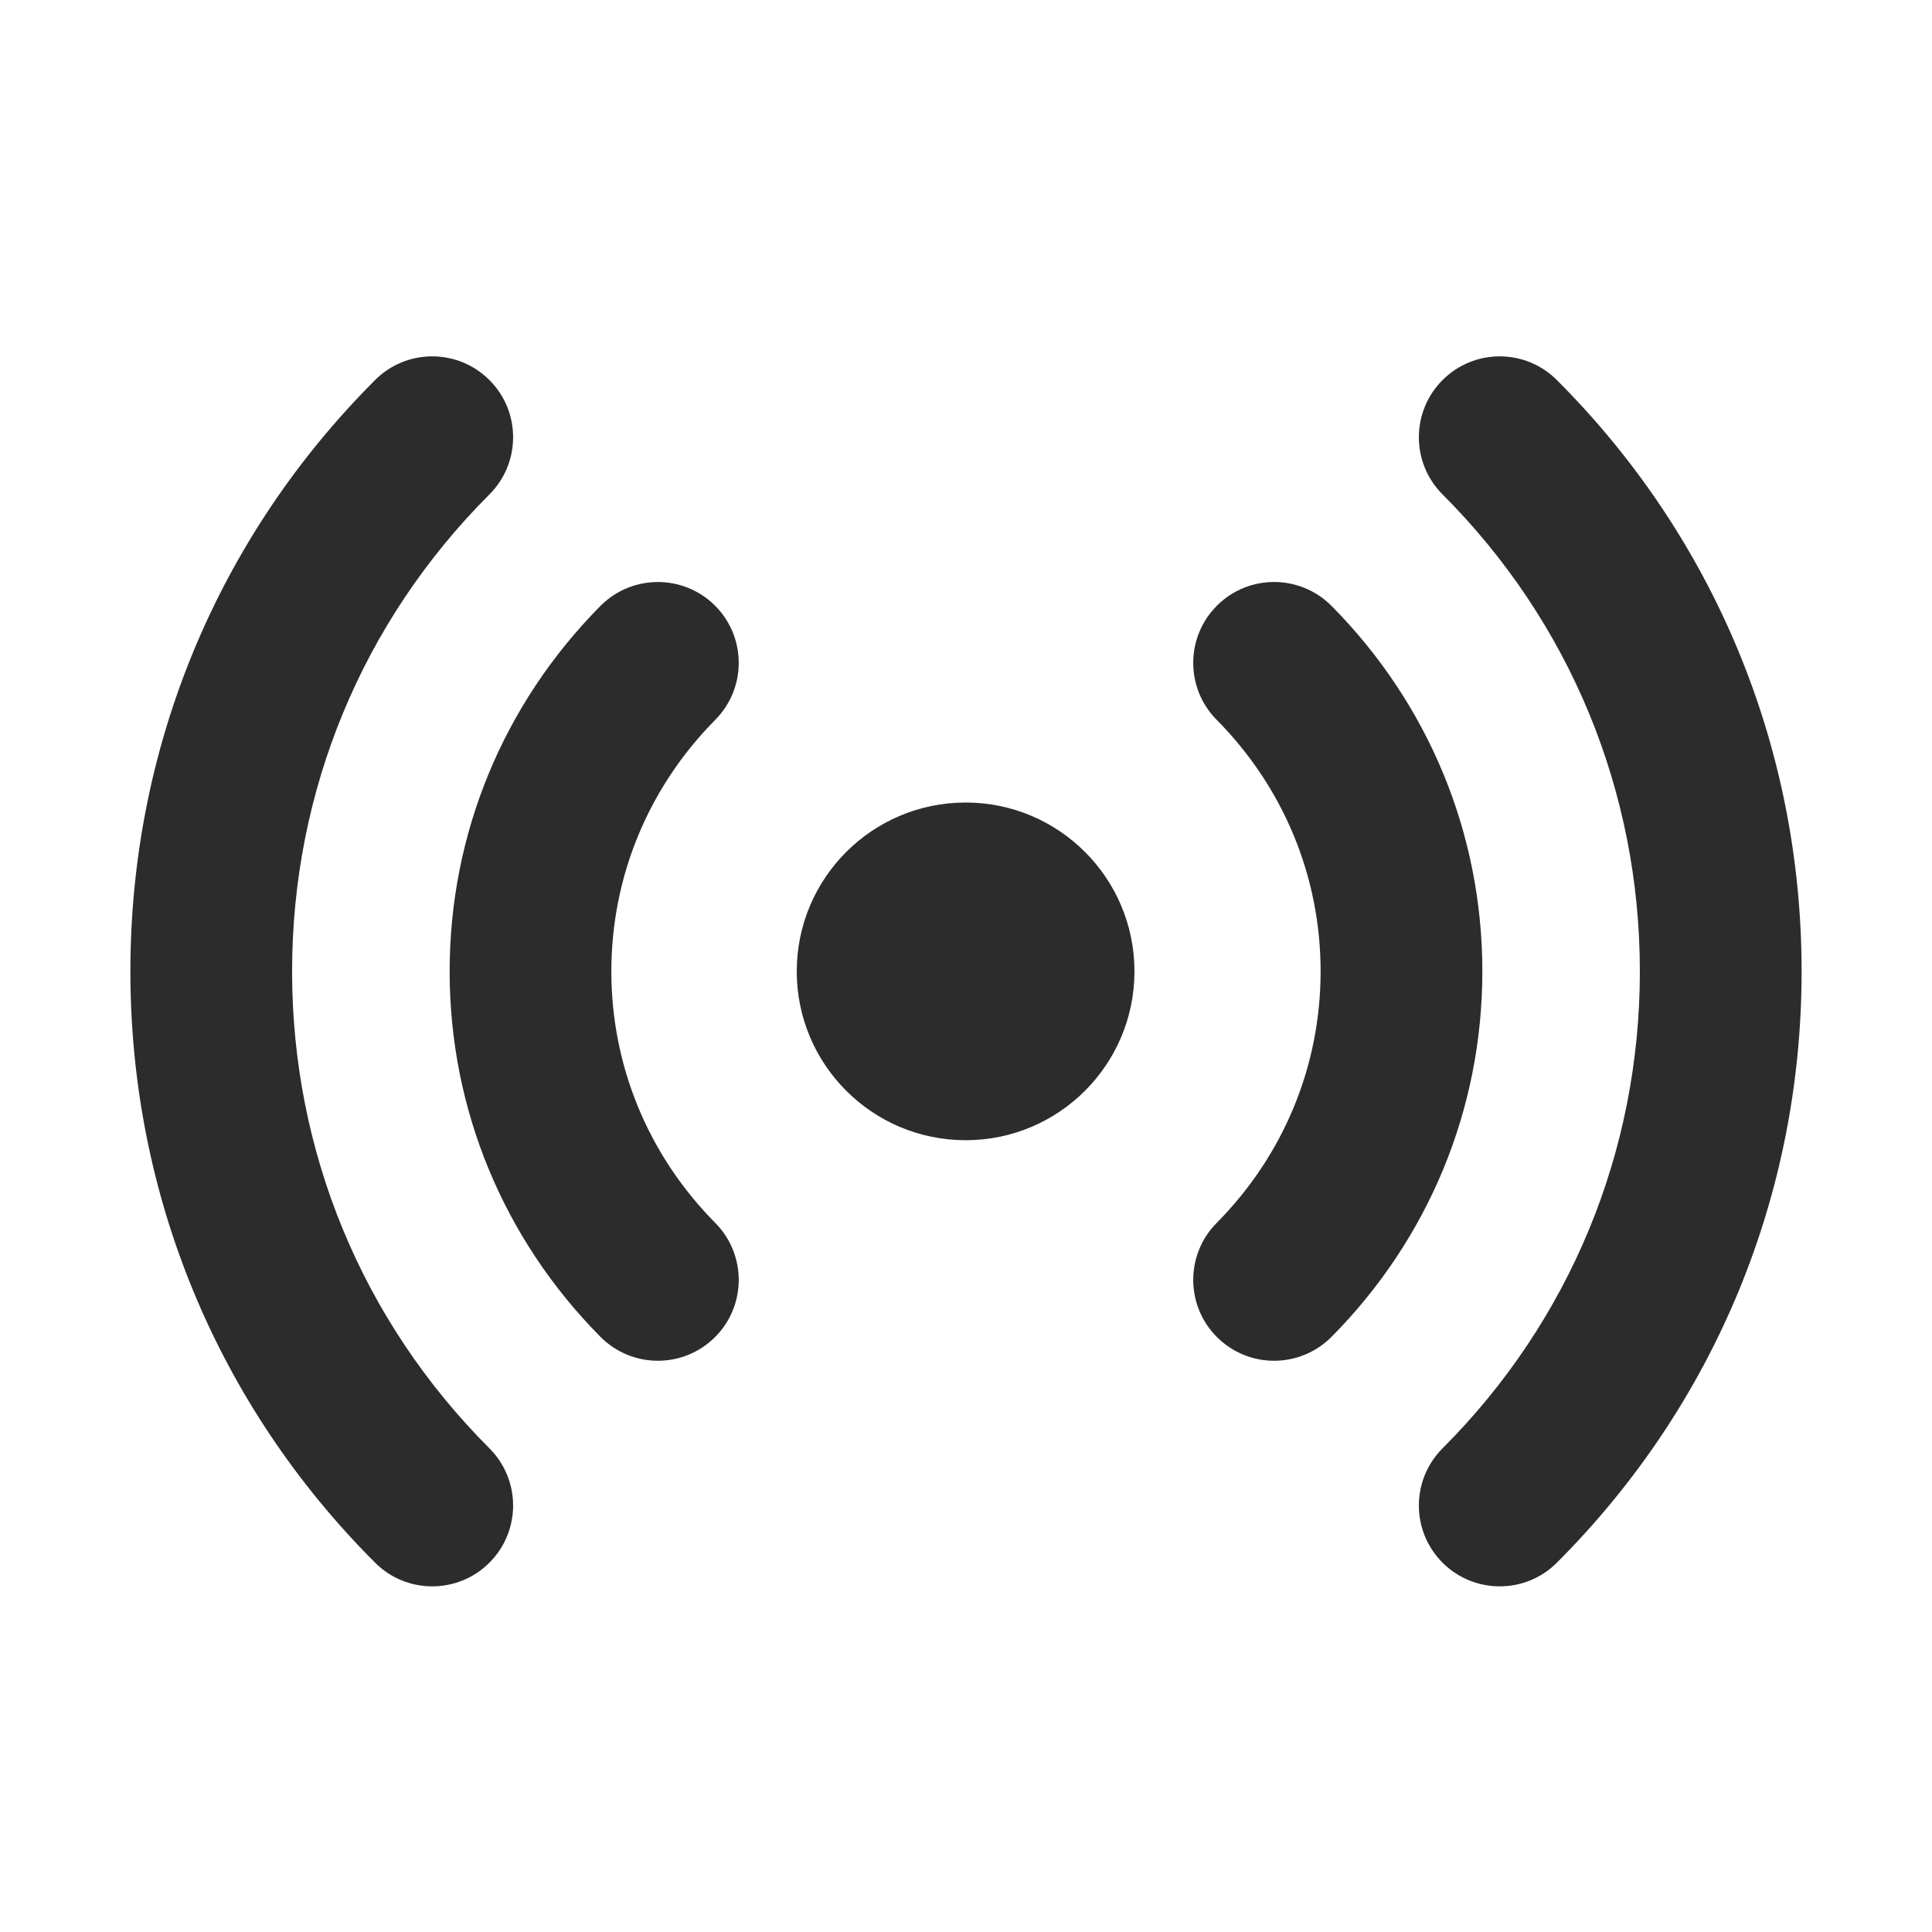
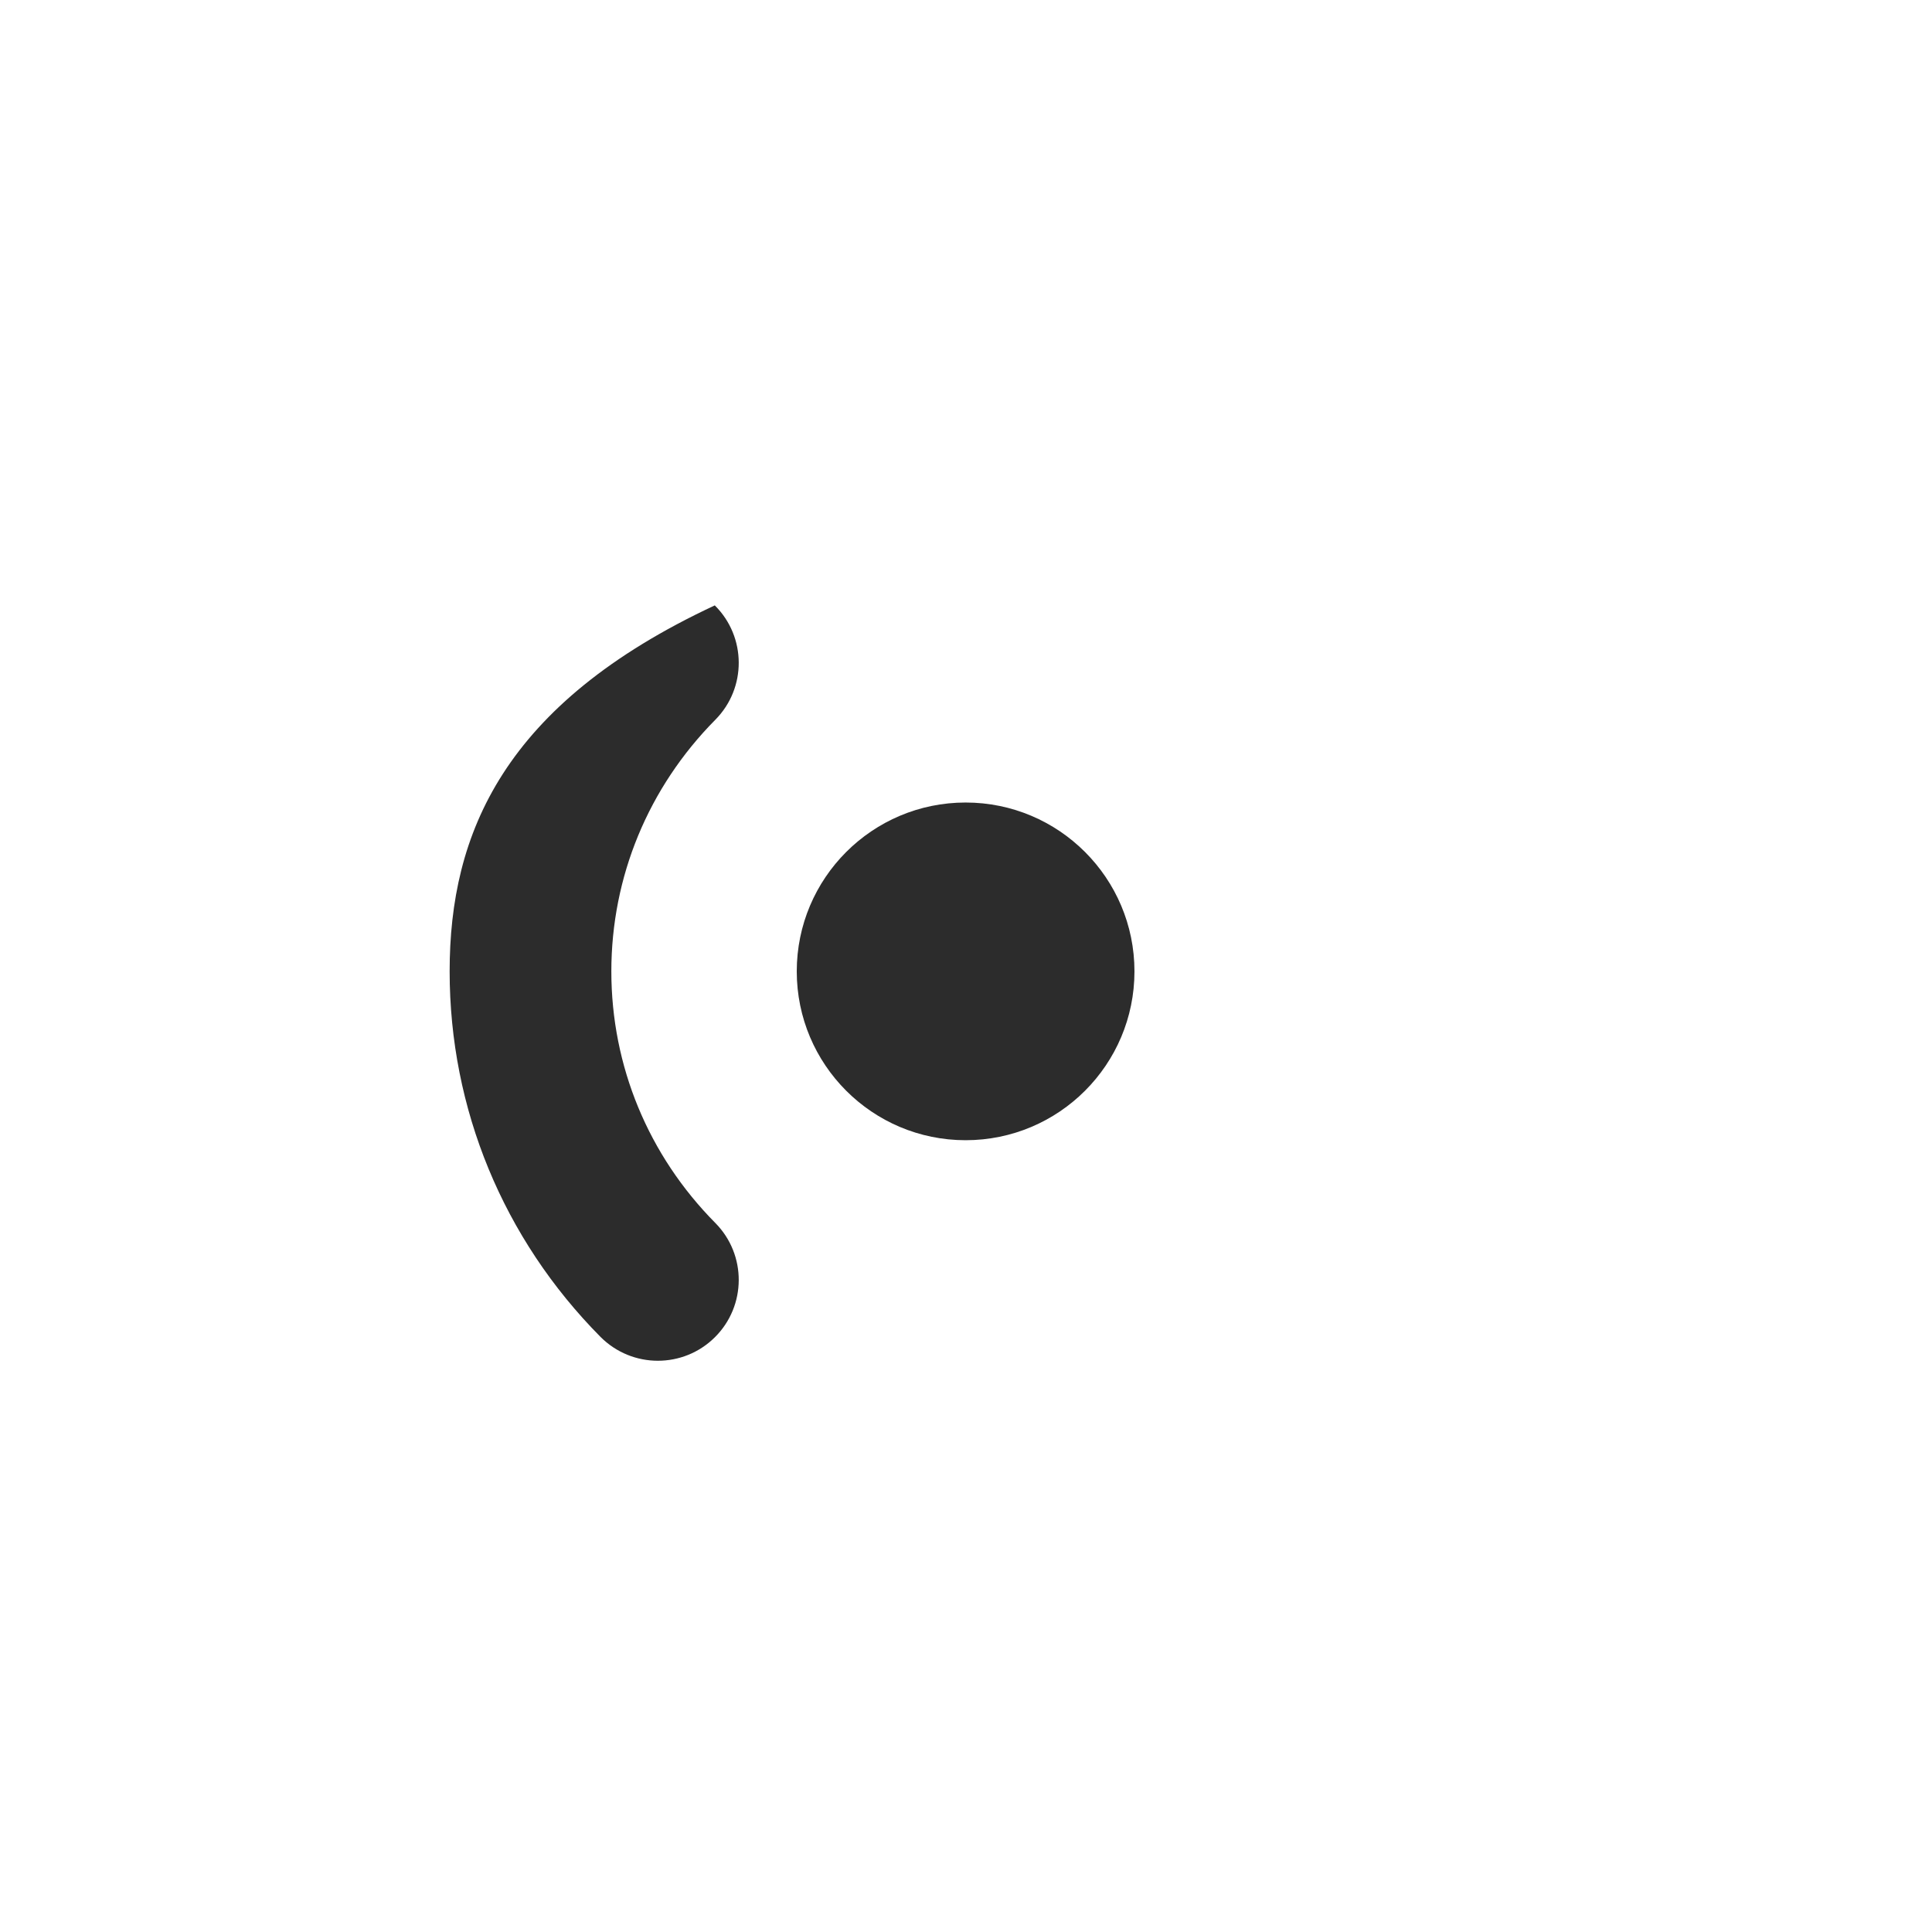
<svg xmlns="http://www.w3.org/2000/svg" width="300" zoomAndPan="magnify" viewBox="0 0 224.88 225" height="300" preserveAspectRatio="xMidYMid meet" version="1.0">
  <defs>
    <clipPath id="29c9f9a583">
      <path d="M 165 41 L 209.926 41 L 209.926 184.969 L 165 184.969 Z M 165 41 " clip-rule="nonzero" />
    </clipPath>
    <clipPath id="559d154527">
-       <path d="M 15.031 41 L 60 41 L 60 184.969 L 15.031 184.969 Z M 15.031 41 " clip-rule="nonzero" />
-     </clipPath>
+       </clipPath>
  </defs>
  <path fill="#2c2c2c" d="M 112.395 93.461 C 101.535 93.461 92.73 102.266 92.73 113.125 C 92.73 123.984 101.535 132.789 112.395 132.789 C 123.254 132.789 132.059 123.984 132.059 113.125 C 132.059 102.266 123.254 93.461 112.395 93.461 Z M 112.395 93.461 " fill-opacity="1" fill-rule="nonzero" />
-   <path fill="#2c2c2c" d="M 155.016 70.57 C 151.348 66.875 145.387 66.844 141.695 70.504 C 138 74.164 137.969 80.129 141.629 83.824 C 149.438 91.711 153.738 102.113 153.738 113.125 C 153.738 124.137 149.438 134.543 141.629 142.426 C 137.969 146.125 138 152.086 141.695 155.746 C 143.531 157.566 145.926 158.473 148.32 158.473 C 150.746 158.473 153.172 157.539 155.016 155.684 C 166.34 144.246 172.574 129.133 172.574 113.125 C 172.574 97.117 166.34 82.004 155.016 70.57 Z M 155.016 70.57 " fill-opacity="1" fill-rule="nonzero" />
  <g clip-path="url(#29c9f9a583)">
-     <path fill="#2c2c2c" d="M 181.254 44.262 C 177.582 40.582 171.617 40.582 167.938 44.262 C 164.262 47.938 164.262 53.902 167.938 57.578 C 182.758 72.402 190.918 92.129 190.918 113.125 C 190.918 134.121 182.758 153.848 167.938 168.672 C 164.262 172.352 164.262 178.312 167.938 181.988 C 169.777 183.828 172.188 184.746 174.598 184.746 C 177.008 184.746 179.418 183.828 181.254 181.988 C 199.633 163.609 209.754 139.152 209.754 113.125 C 209.754 87.098 199.633 62.641 181.254 44.262 Z M 181.254 44.262 " fill-opacity="1" fill-rule="nonzero" />
-   </g>
-   <path fill="#2c2c2c" d="M 83.184 70.504 C 79.488 66.848 73.527 66.879 69.863 70.57 C 58.539 82.004 52.305 97.117 52.305 113.125 C 52.305 129.133 58.539 144.246 69.863 155.684 C 71.707 157.539 74.129 158.473 76.555 158.473 C 78.949 158.473 81.348 157.566 83.184 155.746 C 86.879 152.086 86.906 146.125 83.246 142.426 C 75.438 134.543 71.137 124.137 71.137 113.125 C 71.137 102.113 75.441 91.711 83.246 83.824 C 86.906 80.129 86.879 74.164 83.184 70.504 Z M 83.184 70.504 " fill-opacity="1" fill-rule="nonzero" />
+     </g>
+   <path fill="#2c2c2c" d="M 83.184 70.504 C 58.539 82.004 52.305 97.117 52.305 113.125 C 52.305 129.133 58.539 144.246 69.863 155.684 C 71.707 157.539 74.129 158.473 76.555 158.473 C 78.949 158.473 81.348 157.566 83.184 155.746 C 86.879 152.086 86.906 146.125 83.246 142.426 C 75.438 134.543 71.137 124.137 71.137 113.125 C 71.137 102.113 75.441 91.711 83.246 83.824 C 86.906 80.129 86.879 74.164 83.184 70.504 Z M 83.184 70.504 " fill-opacity="1" fill-rule="nonzero" />
  <g clip-path="url(#559d154527)">
-     <path fill="#2c2c2c" d="M 33.957 113.125 C 33.957 92.129 42.117 72.402 56.938 57.578 C 60.617 53.902 60.617 47.938 56.938 44.262 C 53.258 40.582 47.293 40.582 43.621 44.262 C 25.242 62.641 15.125 87.098 15.125 113.125 C 15.125 139.152 25.242 163.609 43.621 181.988 C 45.457 183.828 47.871 184.746 50.281 184.746 C 52.688 184.746 55.098 183.828 56.938 181.988 C 60.617 178.312 60.617 172.352 56.938 168.672 C 42.117 153.848 33.957 134.121 33.957 113.125 Z M 33.957 113.125 " fill-opacity="1" fill-rule="nonzero" />
-   </g>
+     </g>
</svg>